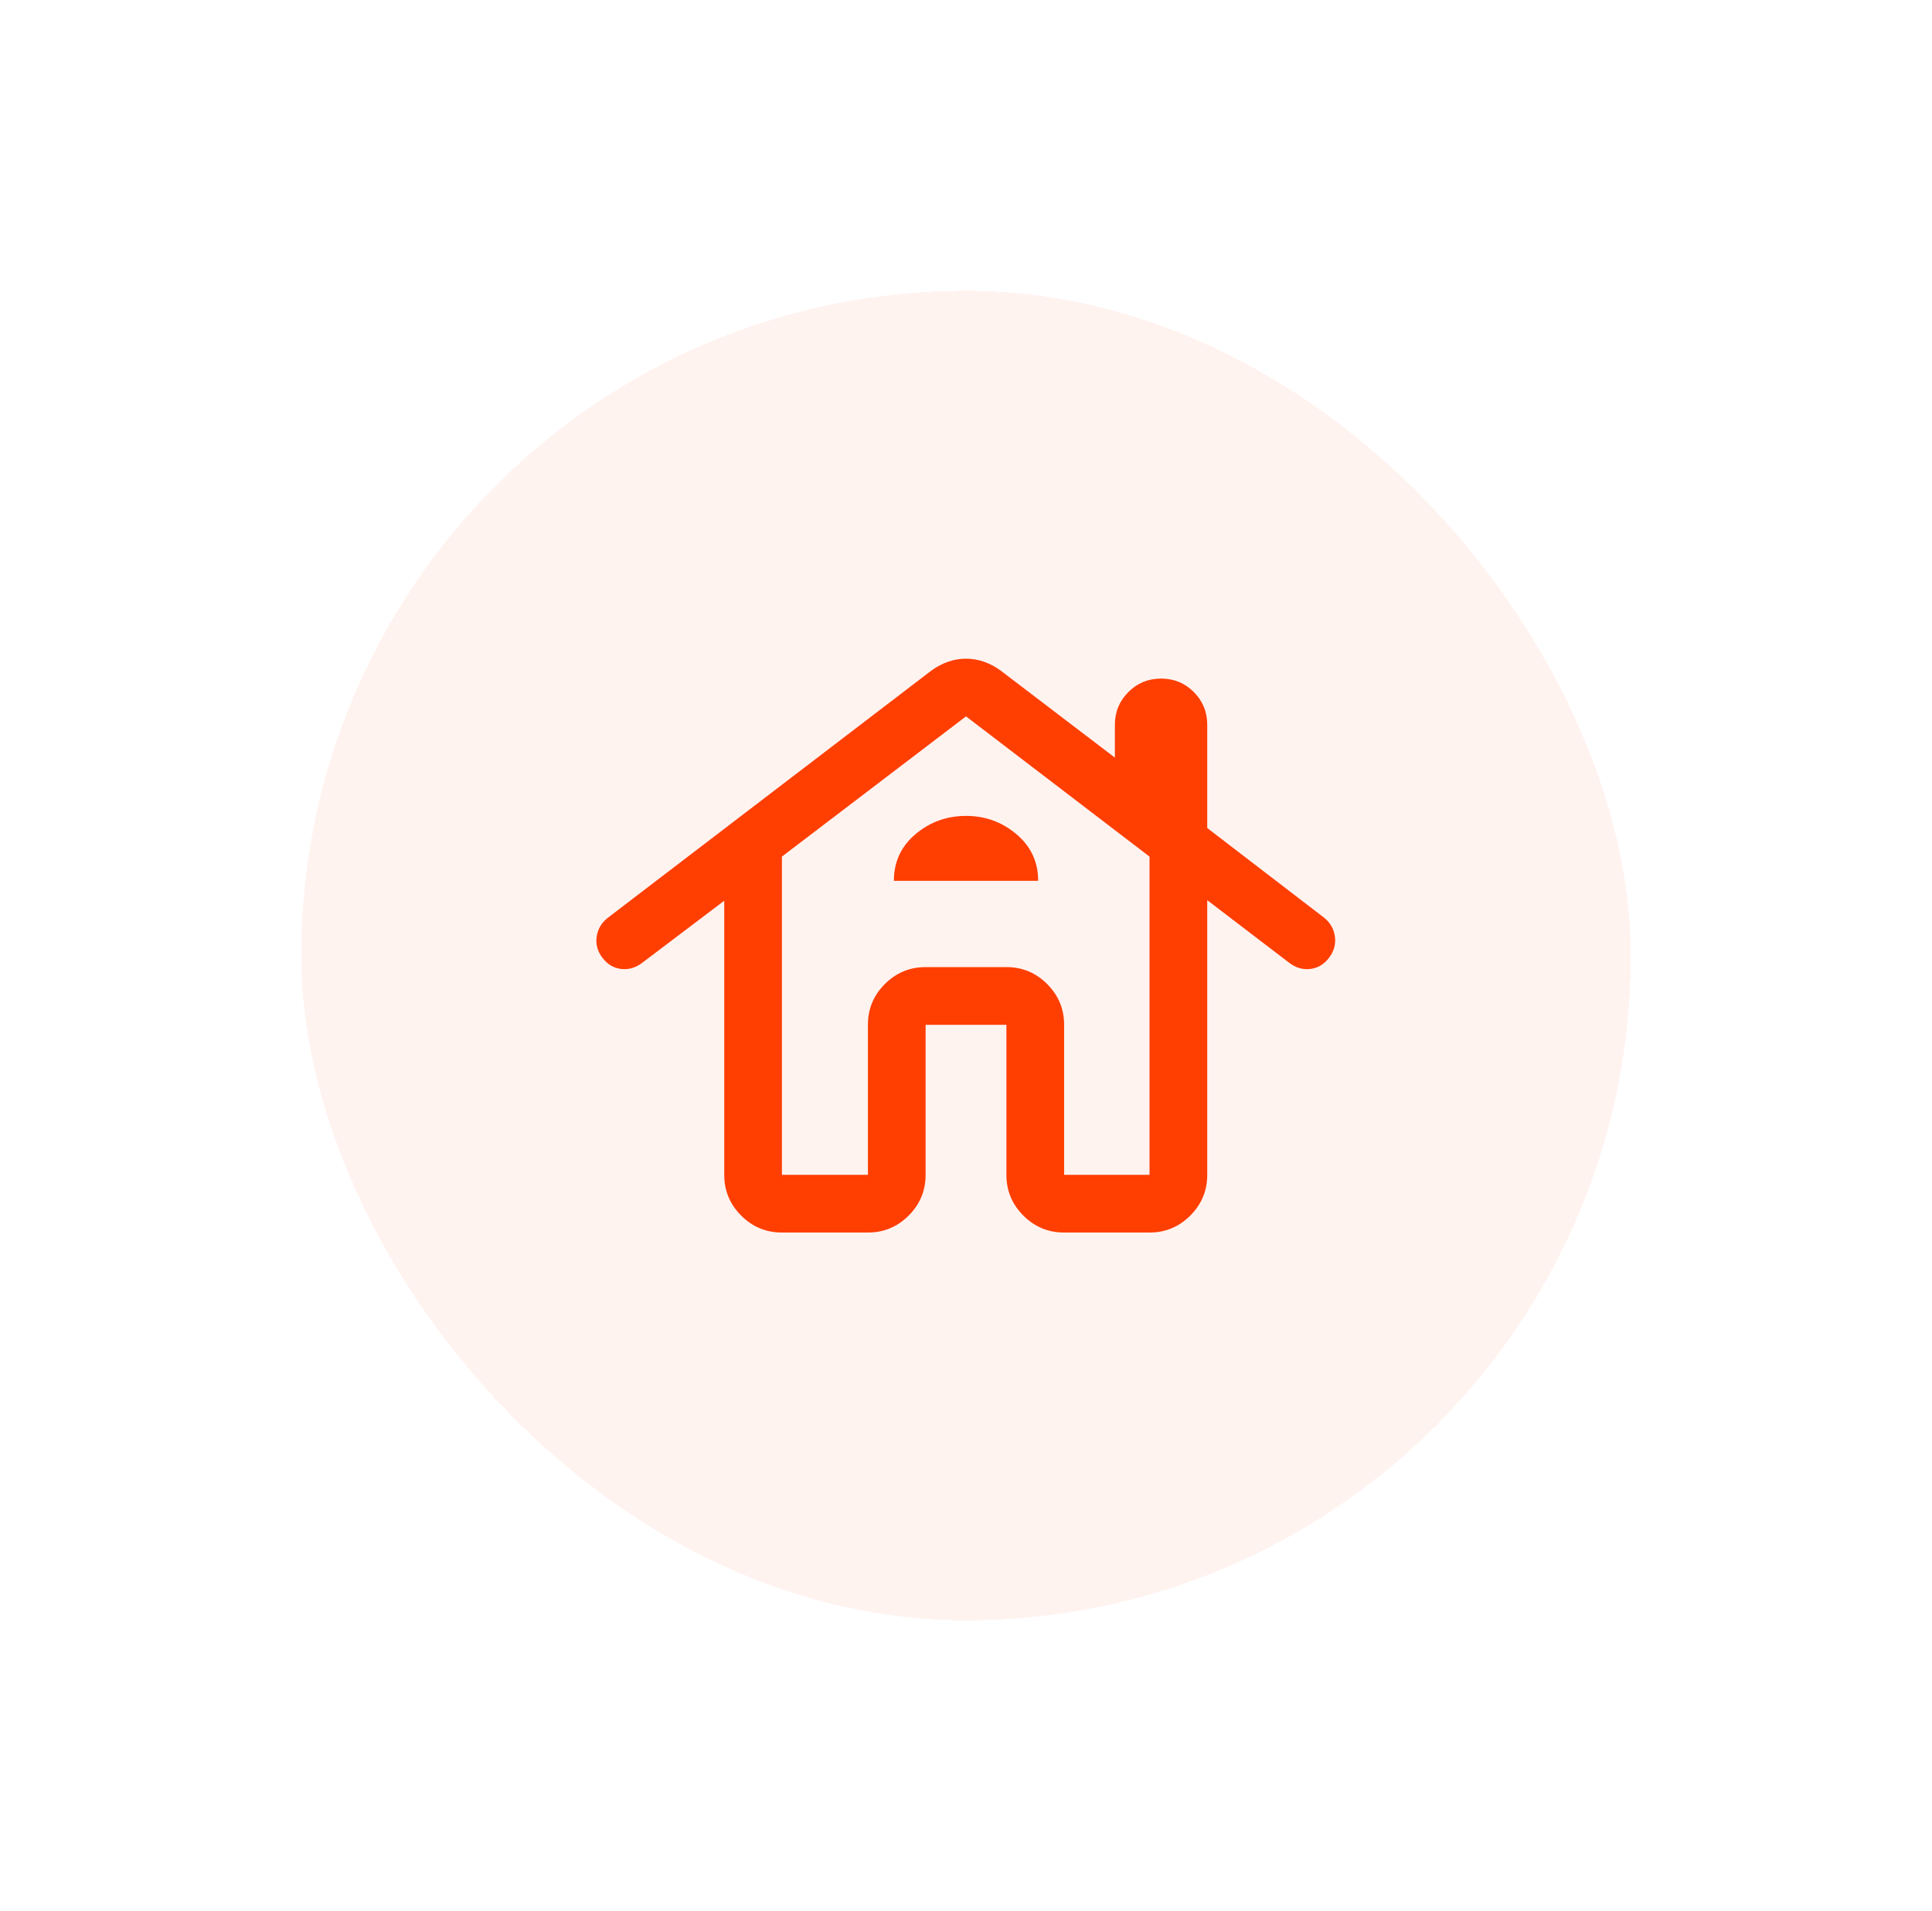
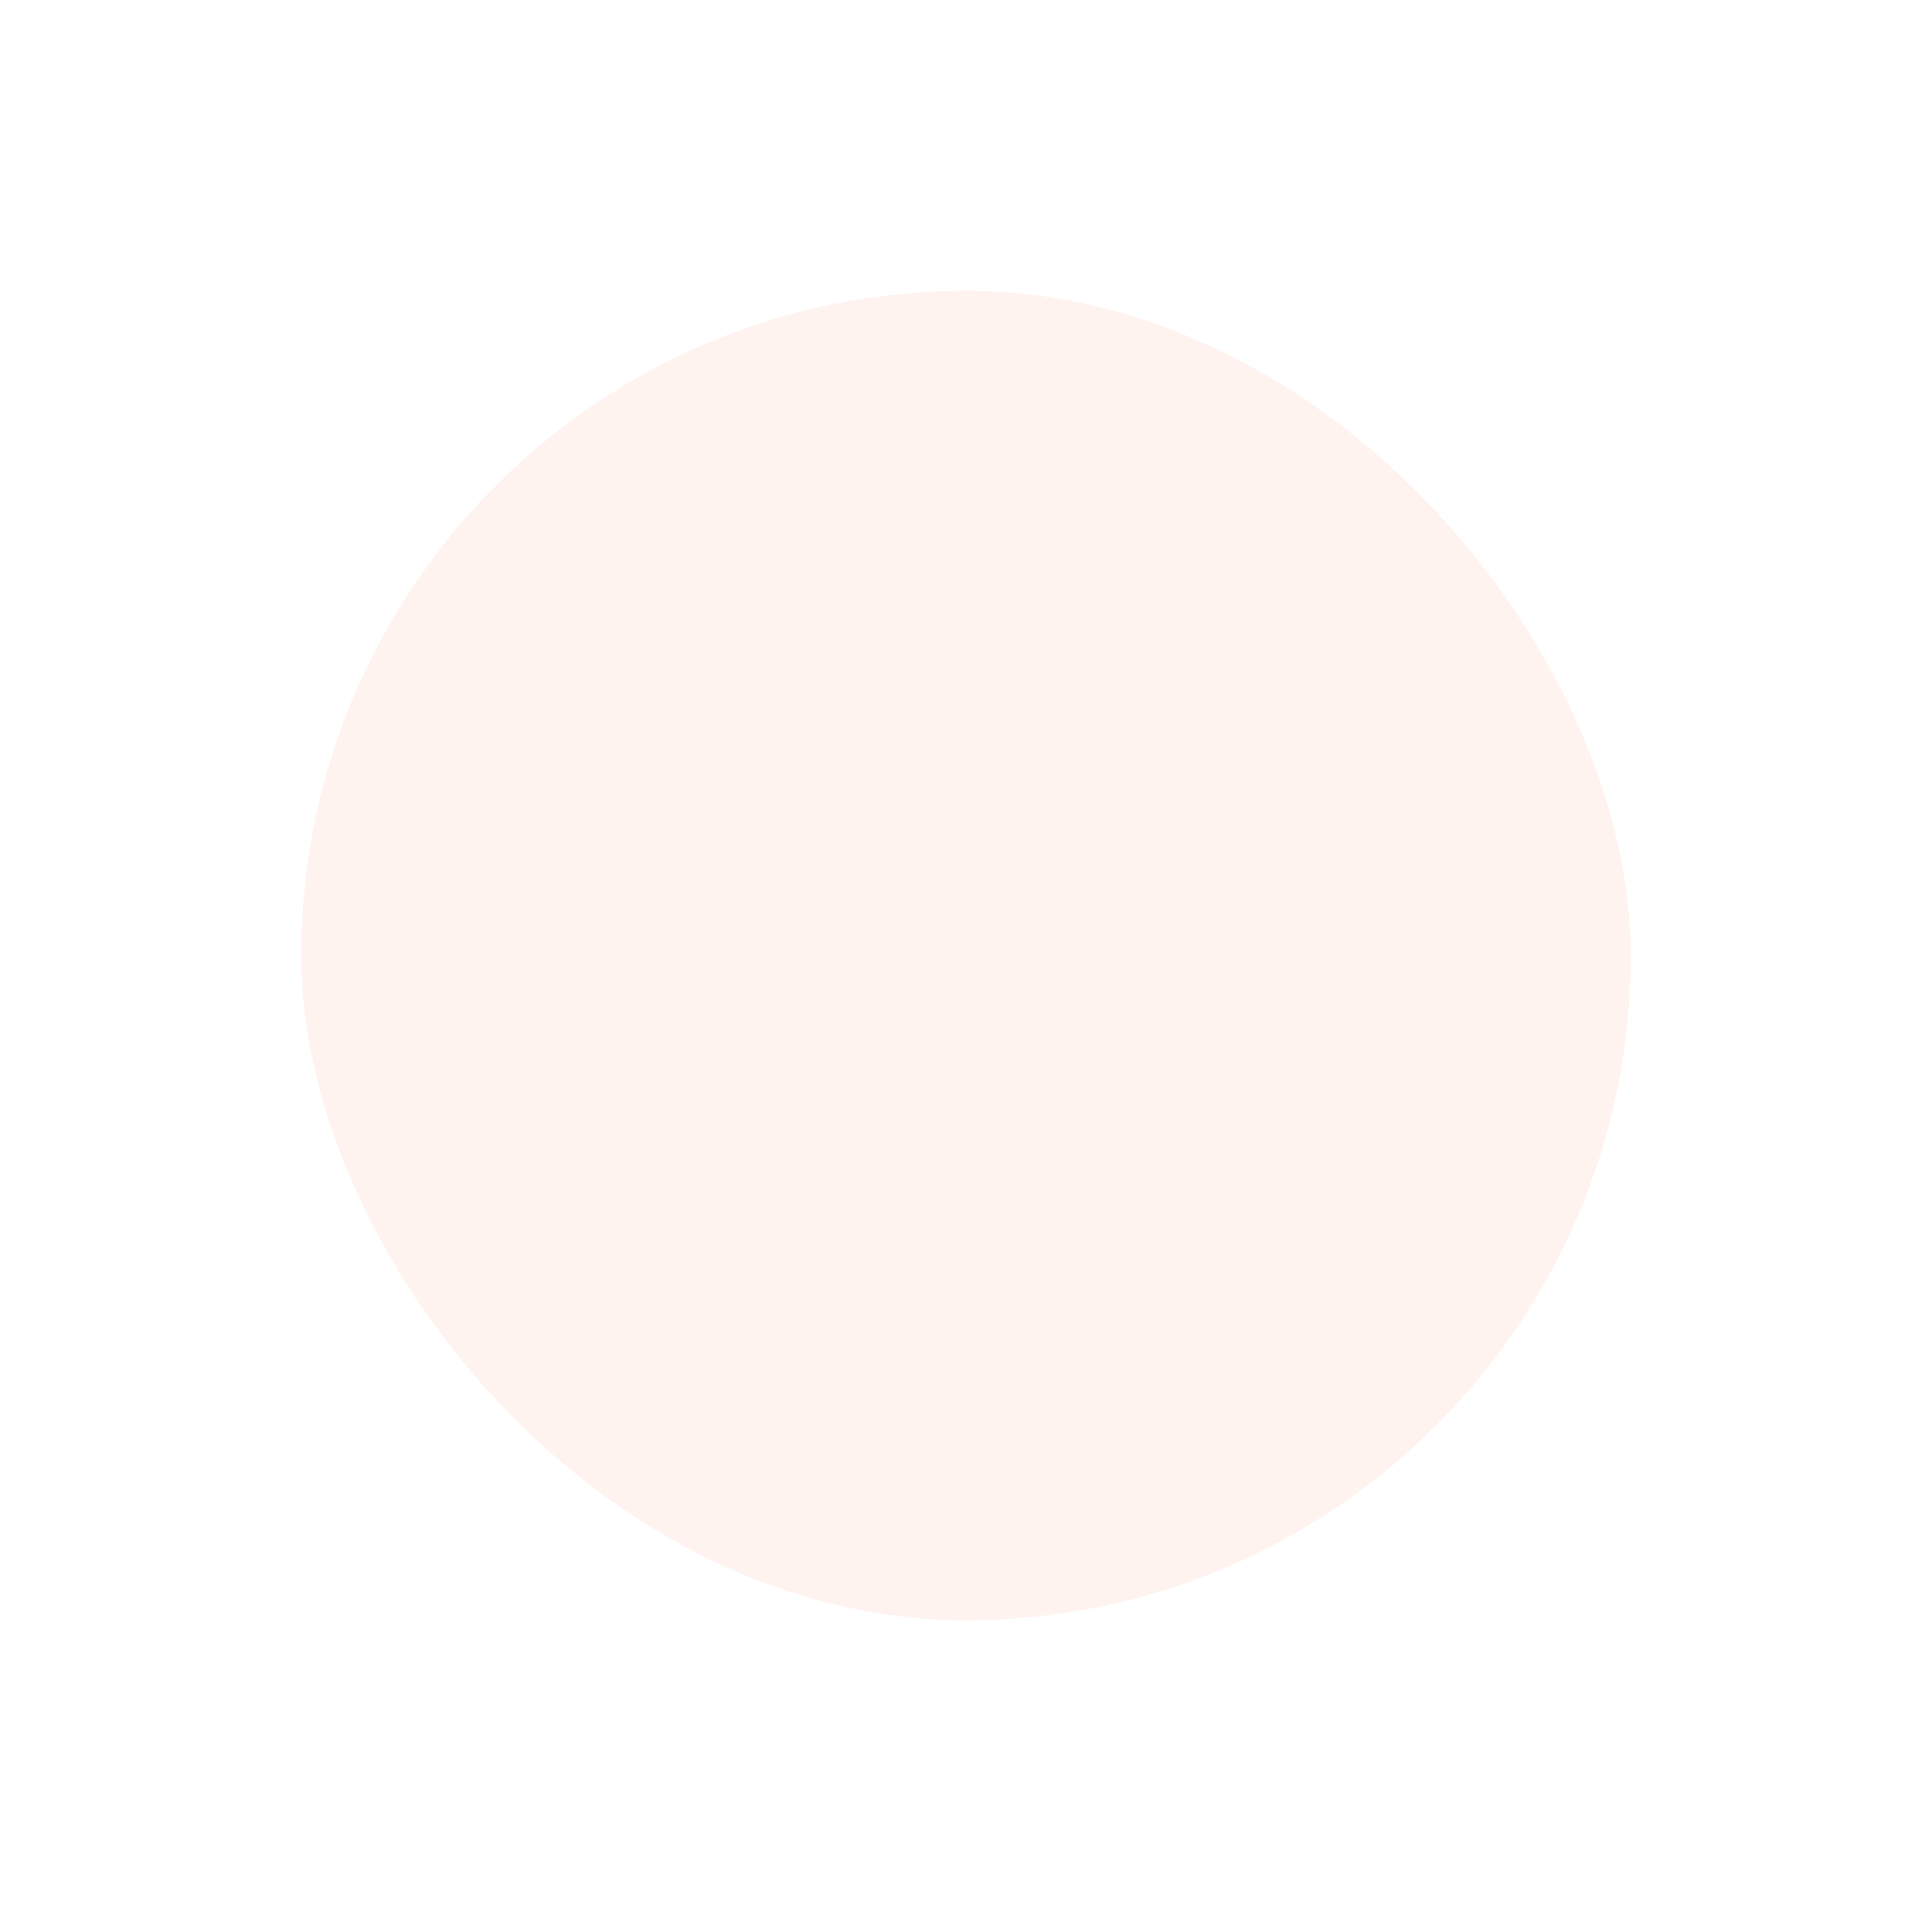
<svg xmlns="http://www.w3.org/2000/svg" width="93" height="92" viewBox="0 0 93 92" fill="none">
  <g filter="url(#filter0_d_900_266)">
    <rect x="14.5" y="12" width="64" height="64" rx="32" fill="#FFF3F0" shape-rendering="crispEdges" />
-     <path d="M37.639 57.334C36.875 57.334 36.221 57.062 35.678 56.518C35.134 55.974 34.862 55.319 34.862 54.556V41.361L30.917 44.347C30.602 44.588 30.264 44.688 29.903 44.646C29.542 44.604 29.241 44.426 29.001 44.111C28.76 43.796 28.667 43.454 28.723 43.084C28.778 42.713 28.963 42.408 29.279 42.167L44.82 30.292C45.07 30.107 45.338 29.963 45.624 29.861C45.911 29.759 46.203 29.709 46.501 29.709C46.798 29.709 47.09 29.759 47.377 29.861C47.663 29.963 47.931 30.107 48.181 30.292L53.667 34.472V32.889C53.667 32.272 53.884 31.747 54.316 31.315C54.749 30.883 55.275 30.667 55.893 30.667C56.511 30.667 57.035 30.883 57.466 31.315C57.897 31.747 58.112 32.272 58.112 32.889V37.861L63.723 42.167C64.028 42.408 64.207 42.713 64.258 43.084C64.308 43.454 64.213 43.796 63.973 44.111C63.732 44.426 63.431 44.604 63.071 44.646C62.71 44.688 62.372 44.588 62.056 44.347L58.112 41.334V54.556C58.112 55.319 57.84 55.974 57.296 56.518C56.752 57.062 56.098 57.334 55.334 57.334H51.223C50.459 57.334 49.805 57.062 49.261 56.518C48.717 55.974 48.445 55.319 48.445 54.556V47.334H44.556V54.556C44.556 55.319 44.284 55.974 43.74 56.518C43.196 57.062 42.542 57.334 41.779 57.334H37.639ZM37.639 54.556H41.779V47.334C41.779 46.57 42.05 45.916 42.594 45.372C43.138 44.828 43.792 44.556 44.556 44.556H48.445C49.209 44.556 49.863 44.828 50.407 45.372C50.951 45.916 51.223 46.57 51.223 47.334V54.556H55.334V39.236L46.501 32.486L37.639 39.236V54.556ZM43.029 40.403H49.973C49.973 39.496 49.625 38.748 48.931 38.16C48.236 37.572 47.426 37.278 46.501 37.278C45.575 37.278 44.765 37.571 44.07 38.156C43.376 38.741 43.029 39.49 43.029 40.403Z" fill="#FF3E01" />
  </g>
  <defs>
    <filter id="filter0_d_900_266" x="0.5" y="0" width="92" height="92" filterUnits="userSpaceOnUse" color-interpolation-filters="sRGB">
      <feFlood flood-opacity="0" result="BackgroundImageFix" />
      <feColorMatrix in="SourceAlpha" type="matrix" values="0 0 0 0 0 0 0 0 0 0 0 0 0 0 0 0 0 0 127 0" result="hardAlpha" />
      <feOffset dy="2" />
      <feGaussianBlur stdDeviation="7" />
      <feComposite in2="hardAlpha" operator="out" />
      <feColorMatrix type="matrix" values="0 0 0 0 0.821 0 0 0 0 0.821 0 0 0 0 0.821 0 0 0 0.12 0" />
      <feBlend mode="normal" in2="BackgroundImageFix" result="effect1_dropShadow_900_266" />
      <feBlend mode="normal" in="SourceGraphic" in2="effect1_dropShadow_900_266" result="shape" />
    </filter>
  </defs>
</svg>